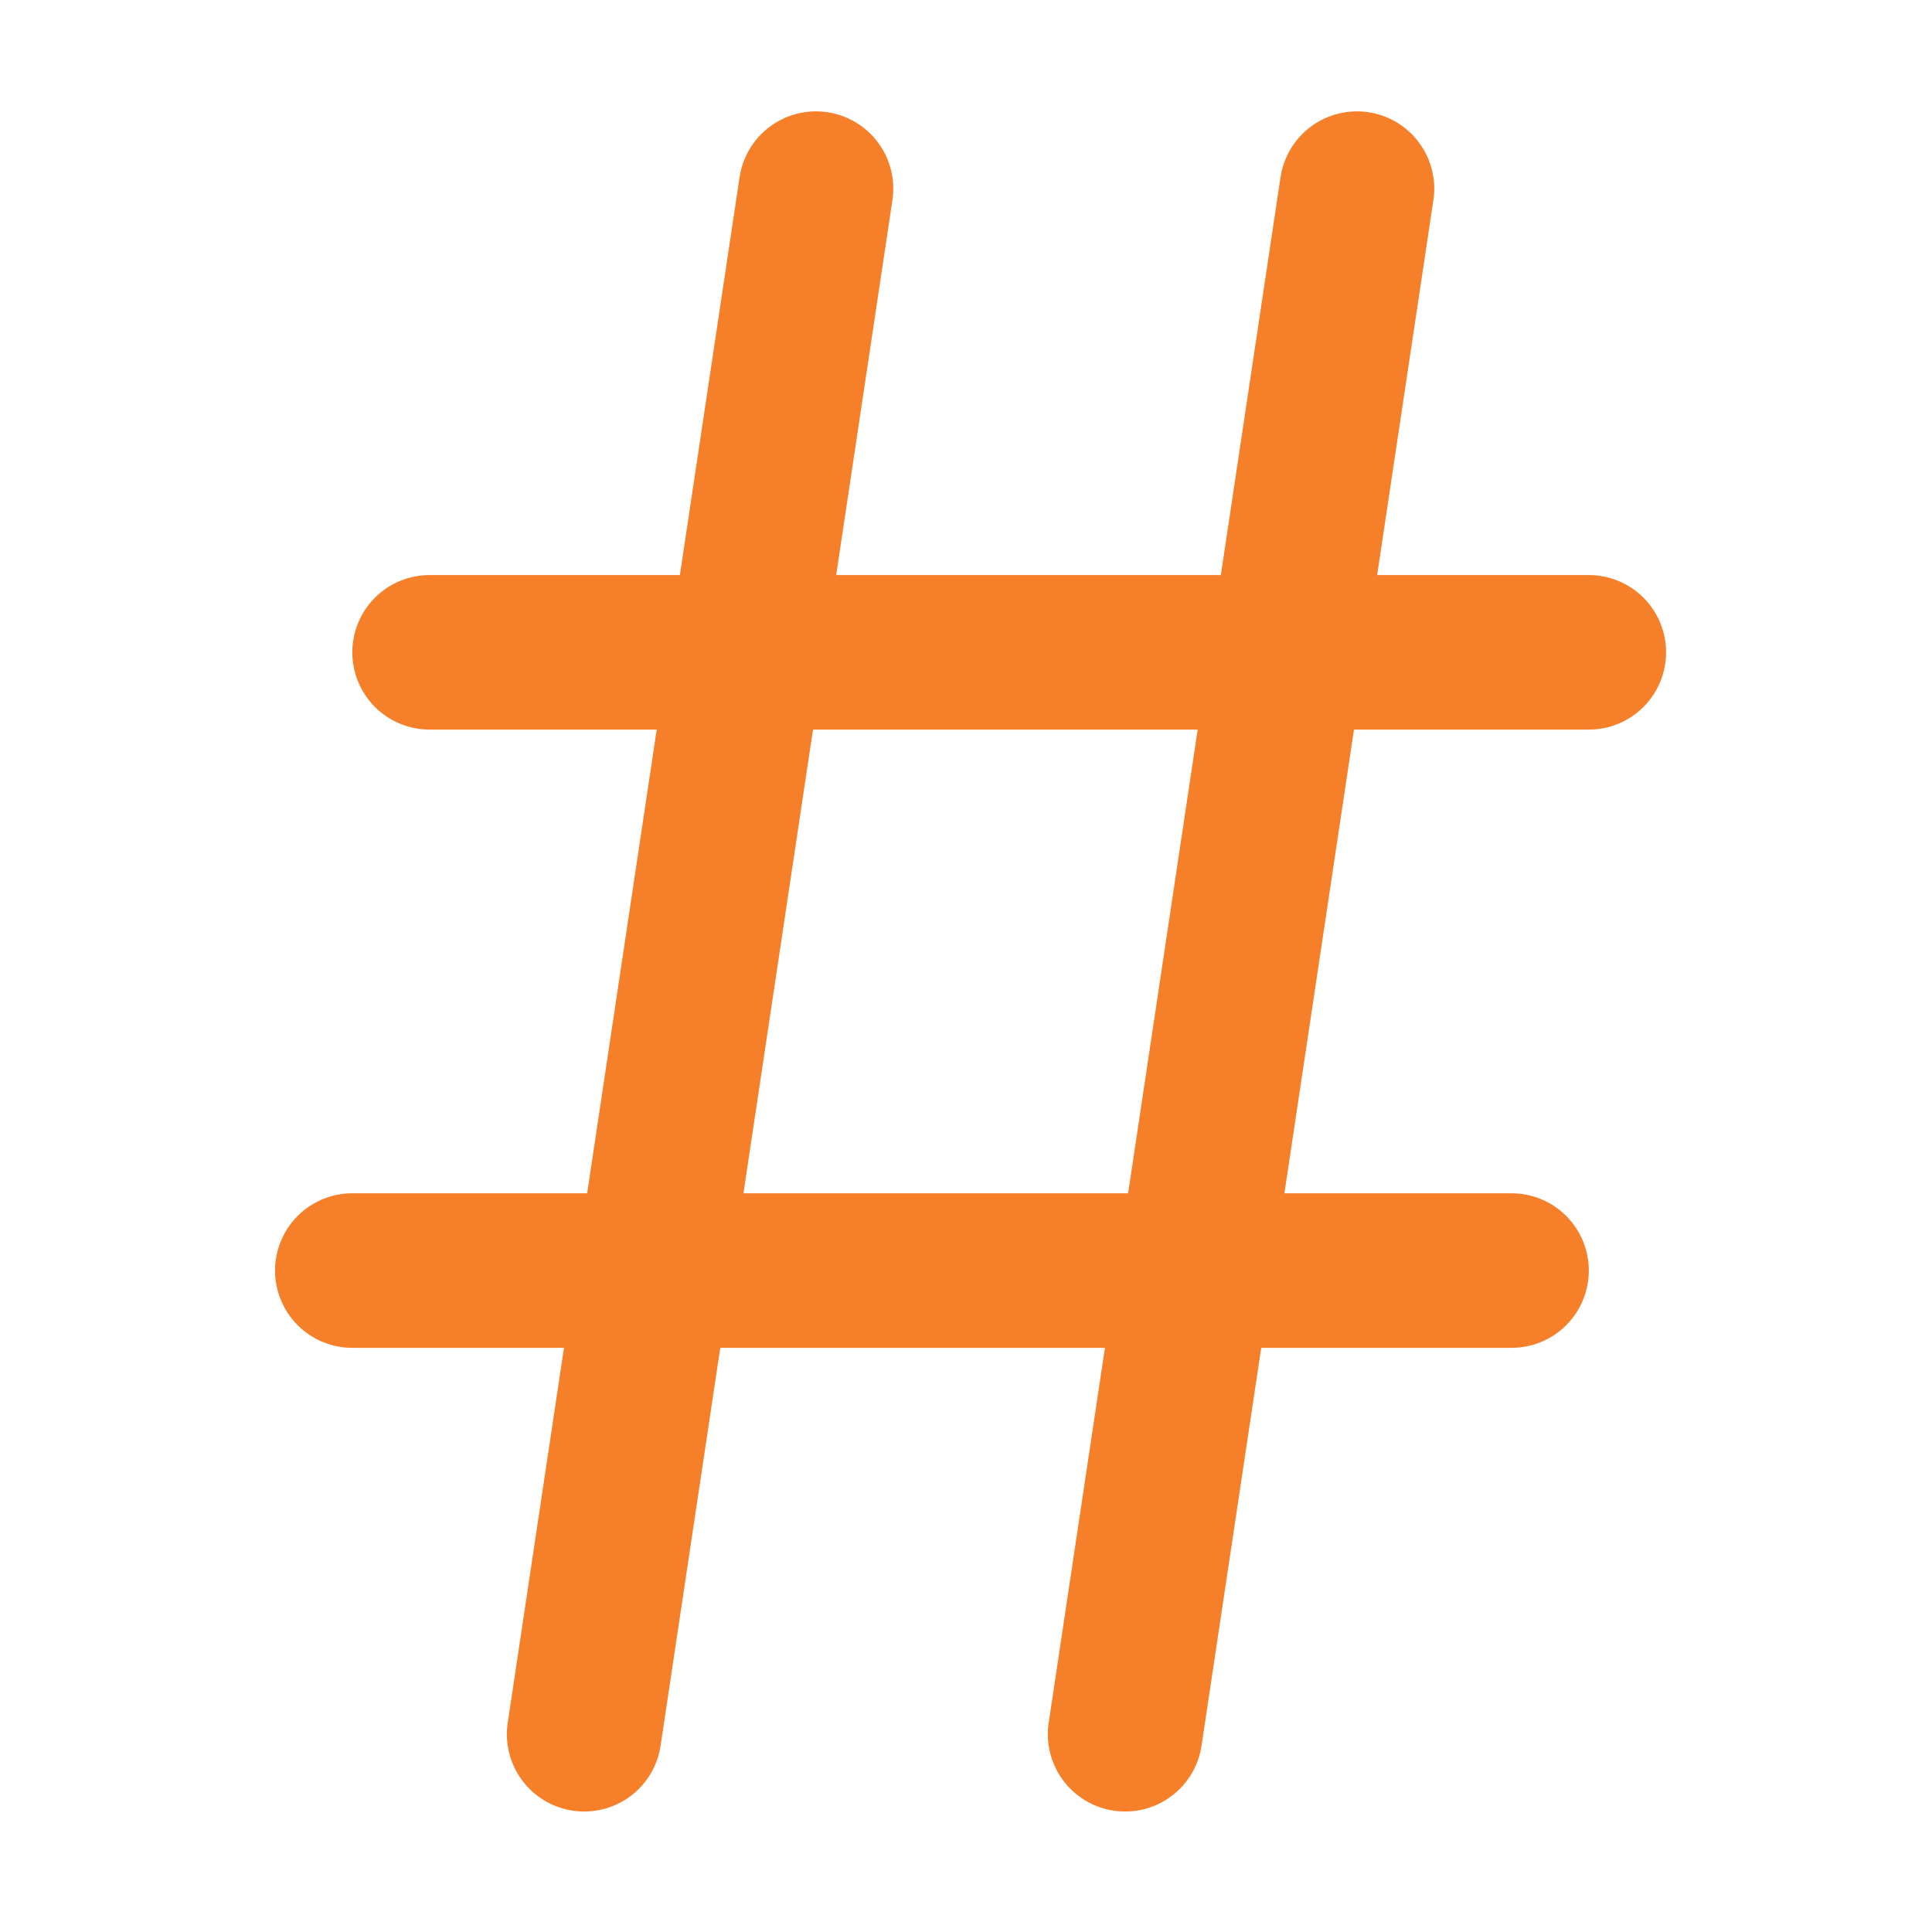
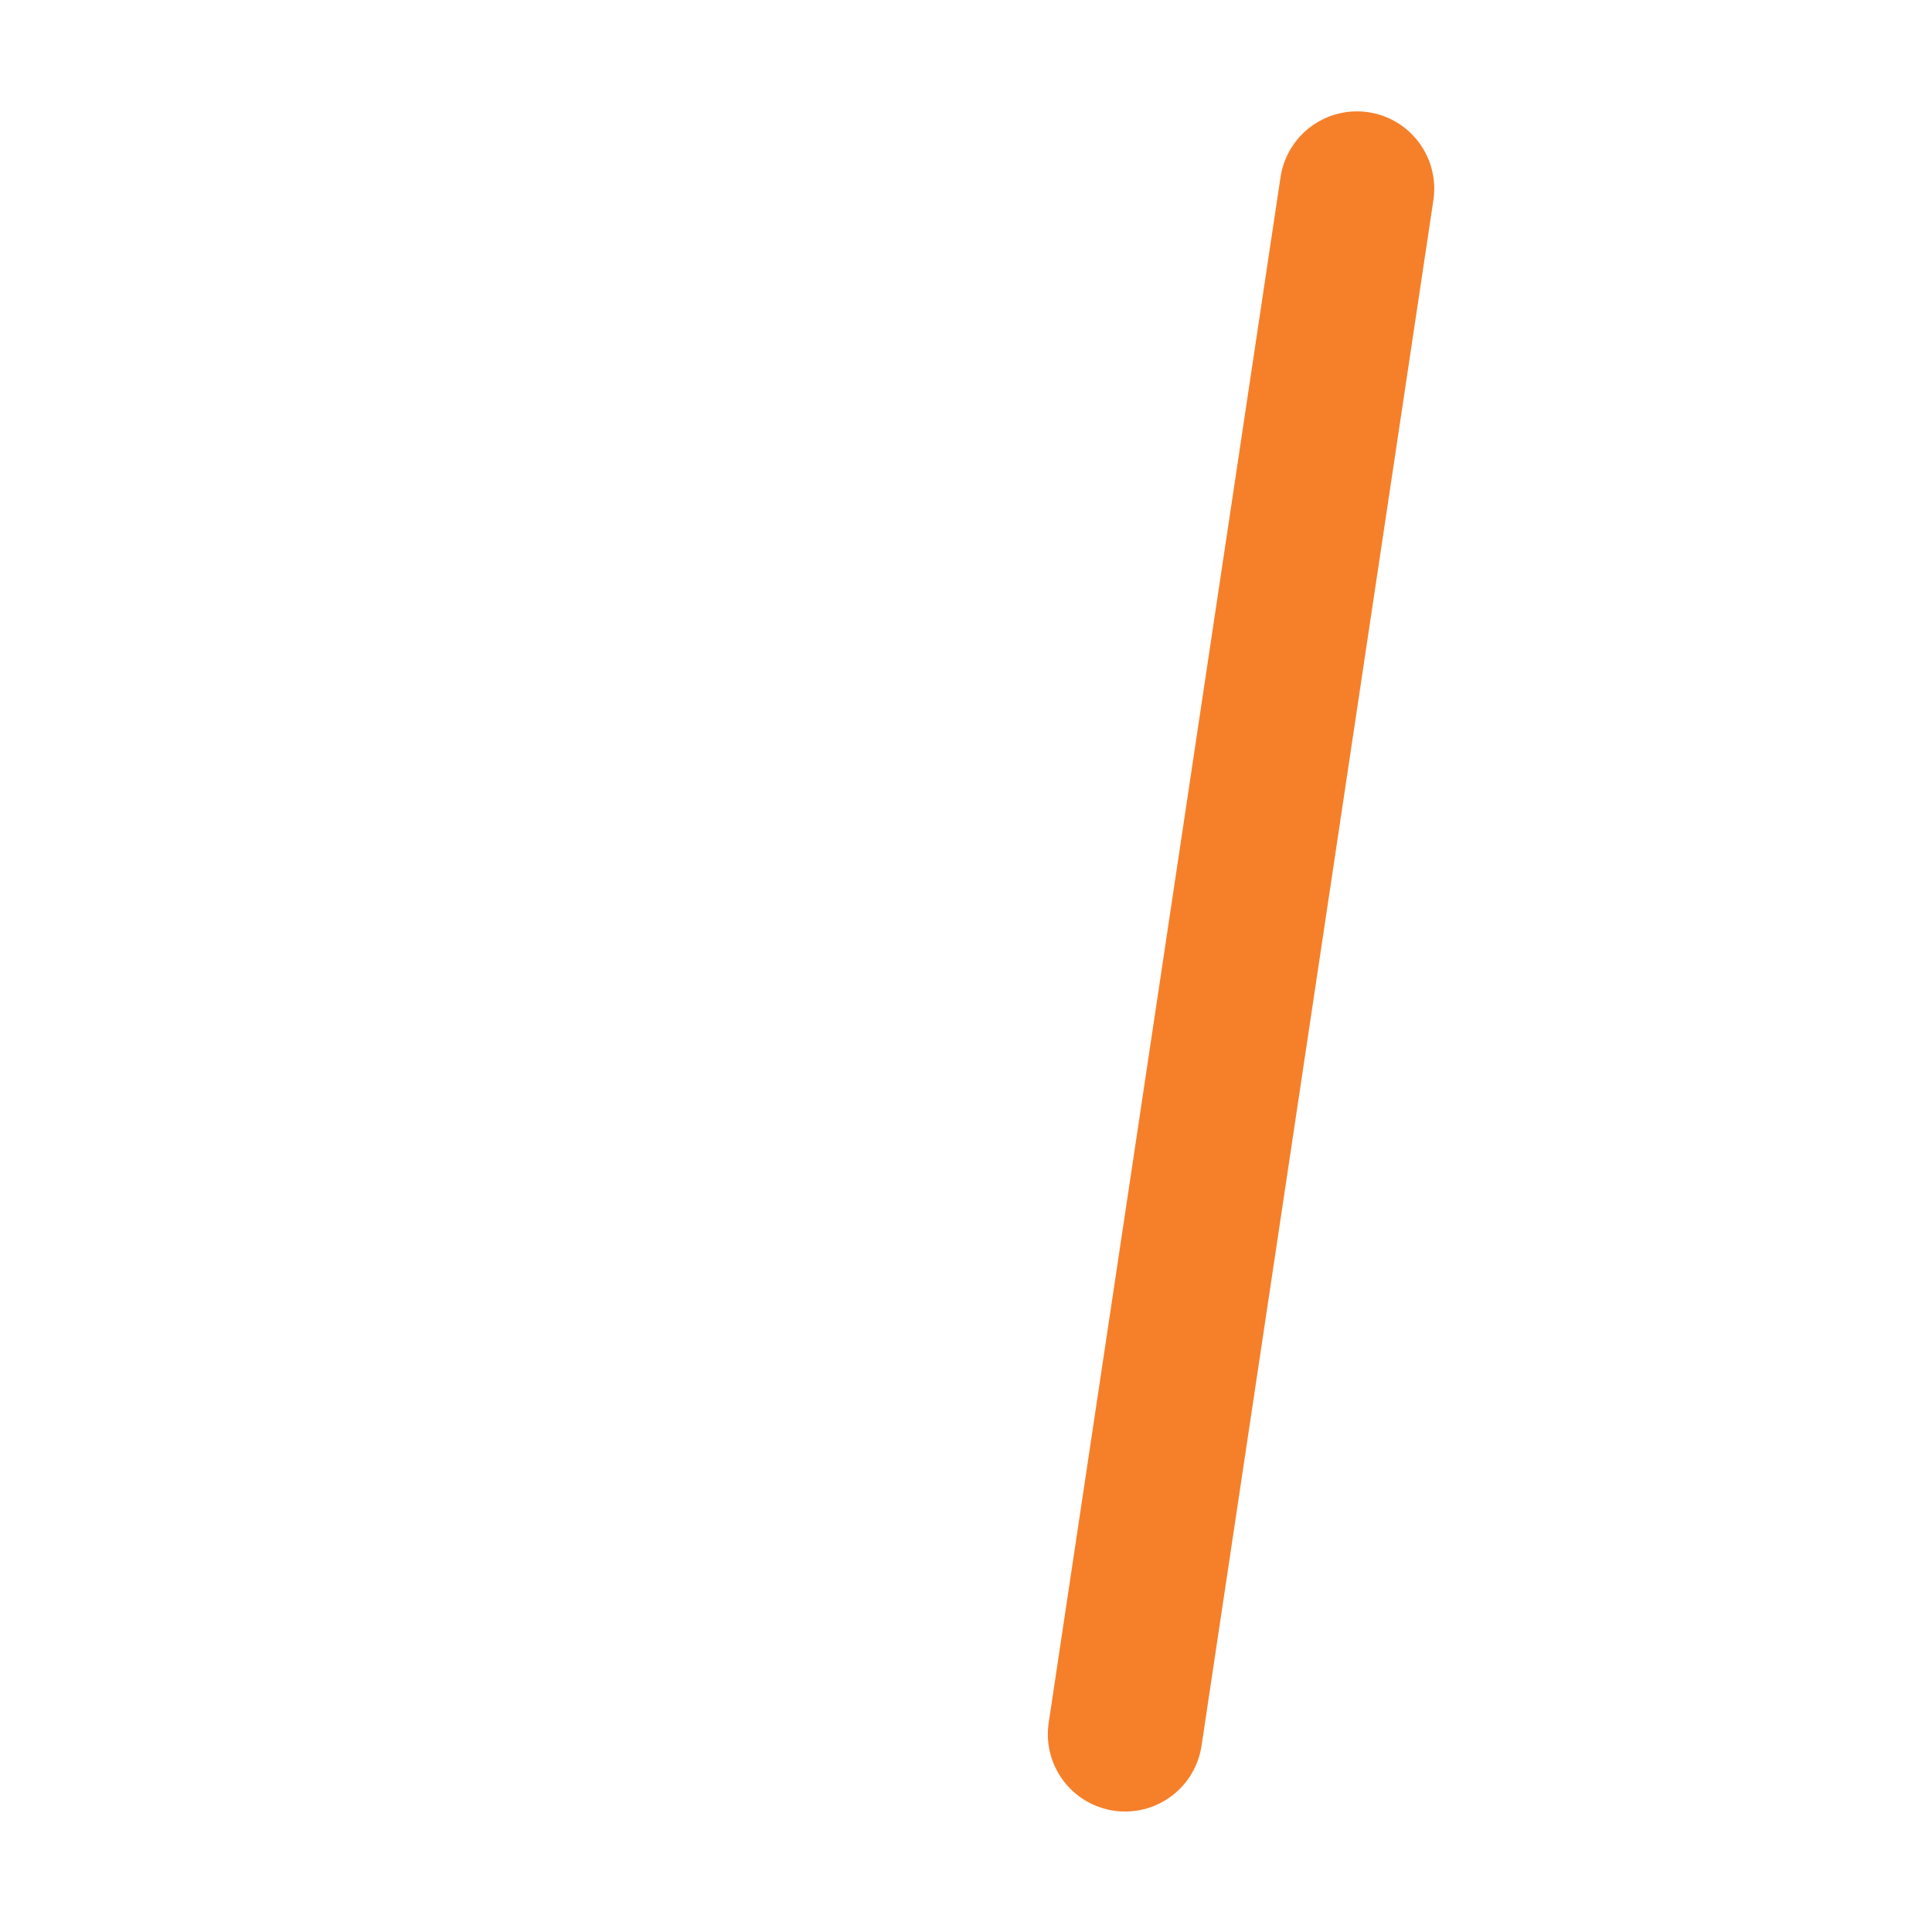
<svg xmlns="http://www.w3.org/2000/svg" width="25" height="25" viewBox="0 0 25 25" fill="none">
-   <path d="M7.559 22.441L10.559 2.441" stroke="#F67F2A" stroke-width="2" stroke-linecap="round" stroke-linejoin="round" />
  <path d="M14.559 22.441L17.559 2.441" stroke="#F67F2A" stroke-width="2" stroke-linecap="round" stroke-linejoin="round" />
-   <path d="M5.559 8.441H20.559" stroke="#F67F2A" stroke-width="2" stroke-linecap="round" stroke-linejoin="round" />
-   <path d="M4.559 16.441H19.559" stroke="#F67F2A" stroke-width="2" stroke-linecap="round" stroke-linejoin="round" />
</svg>